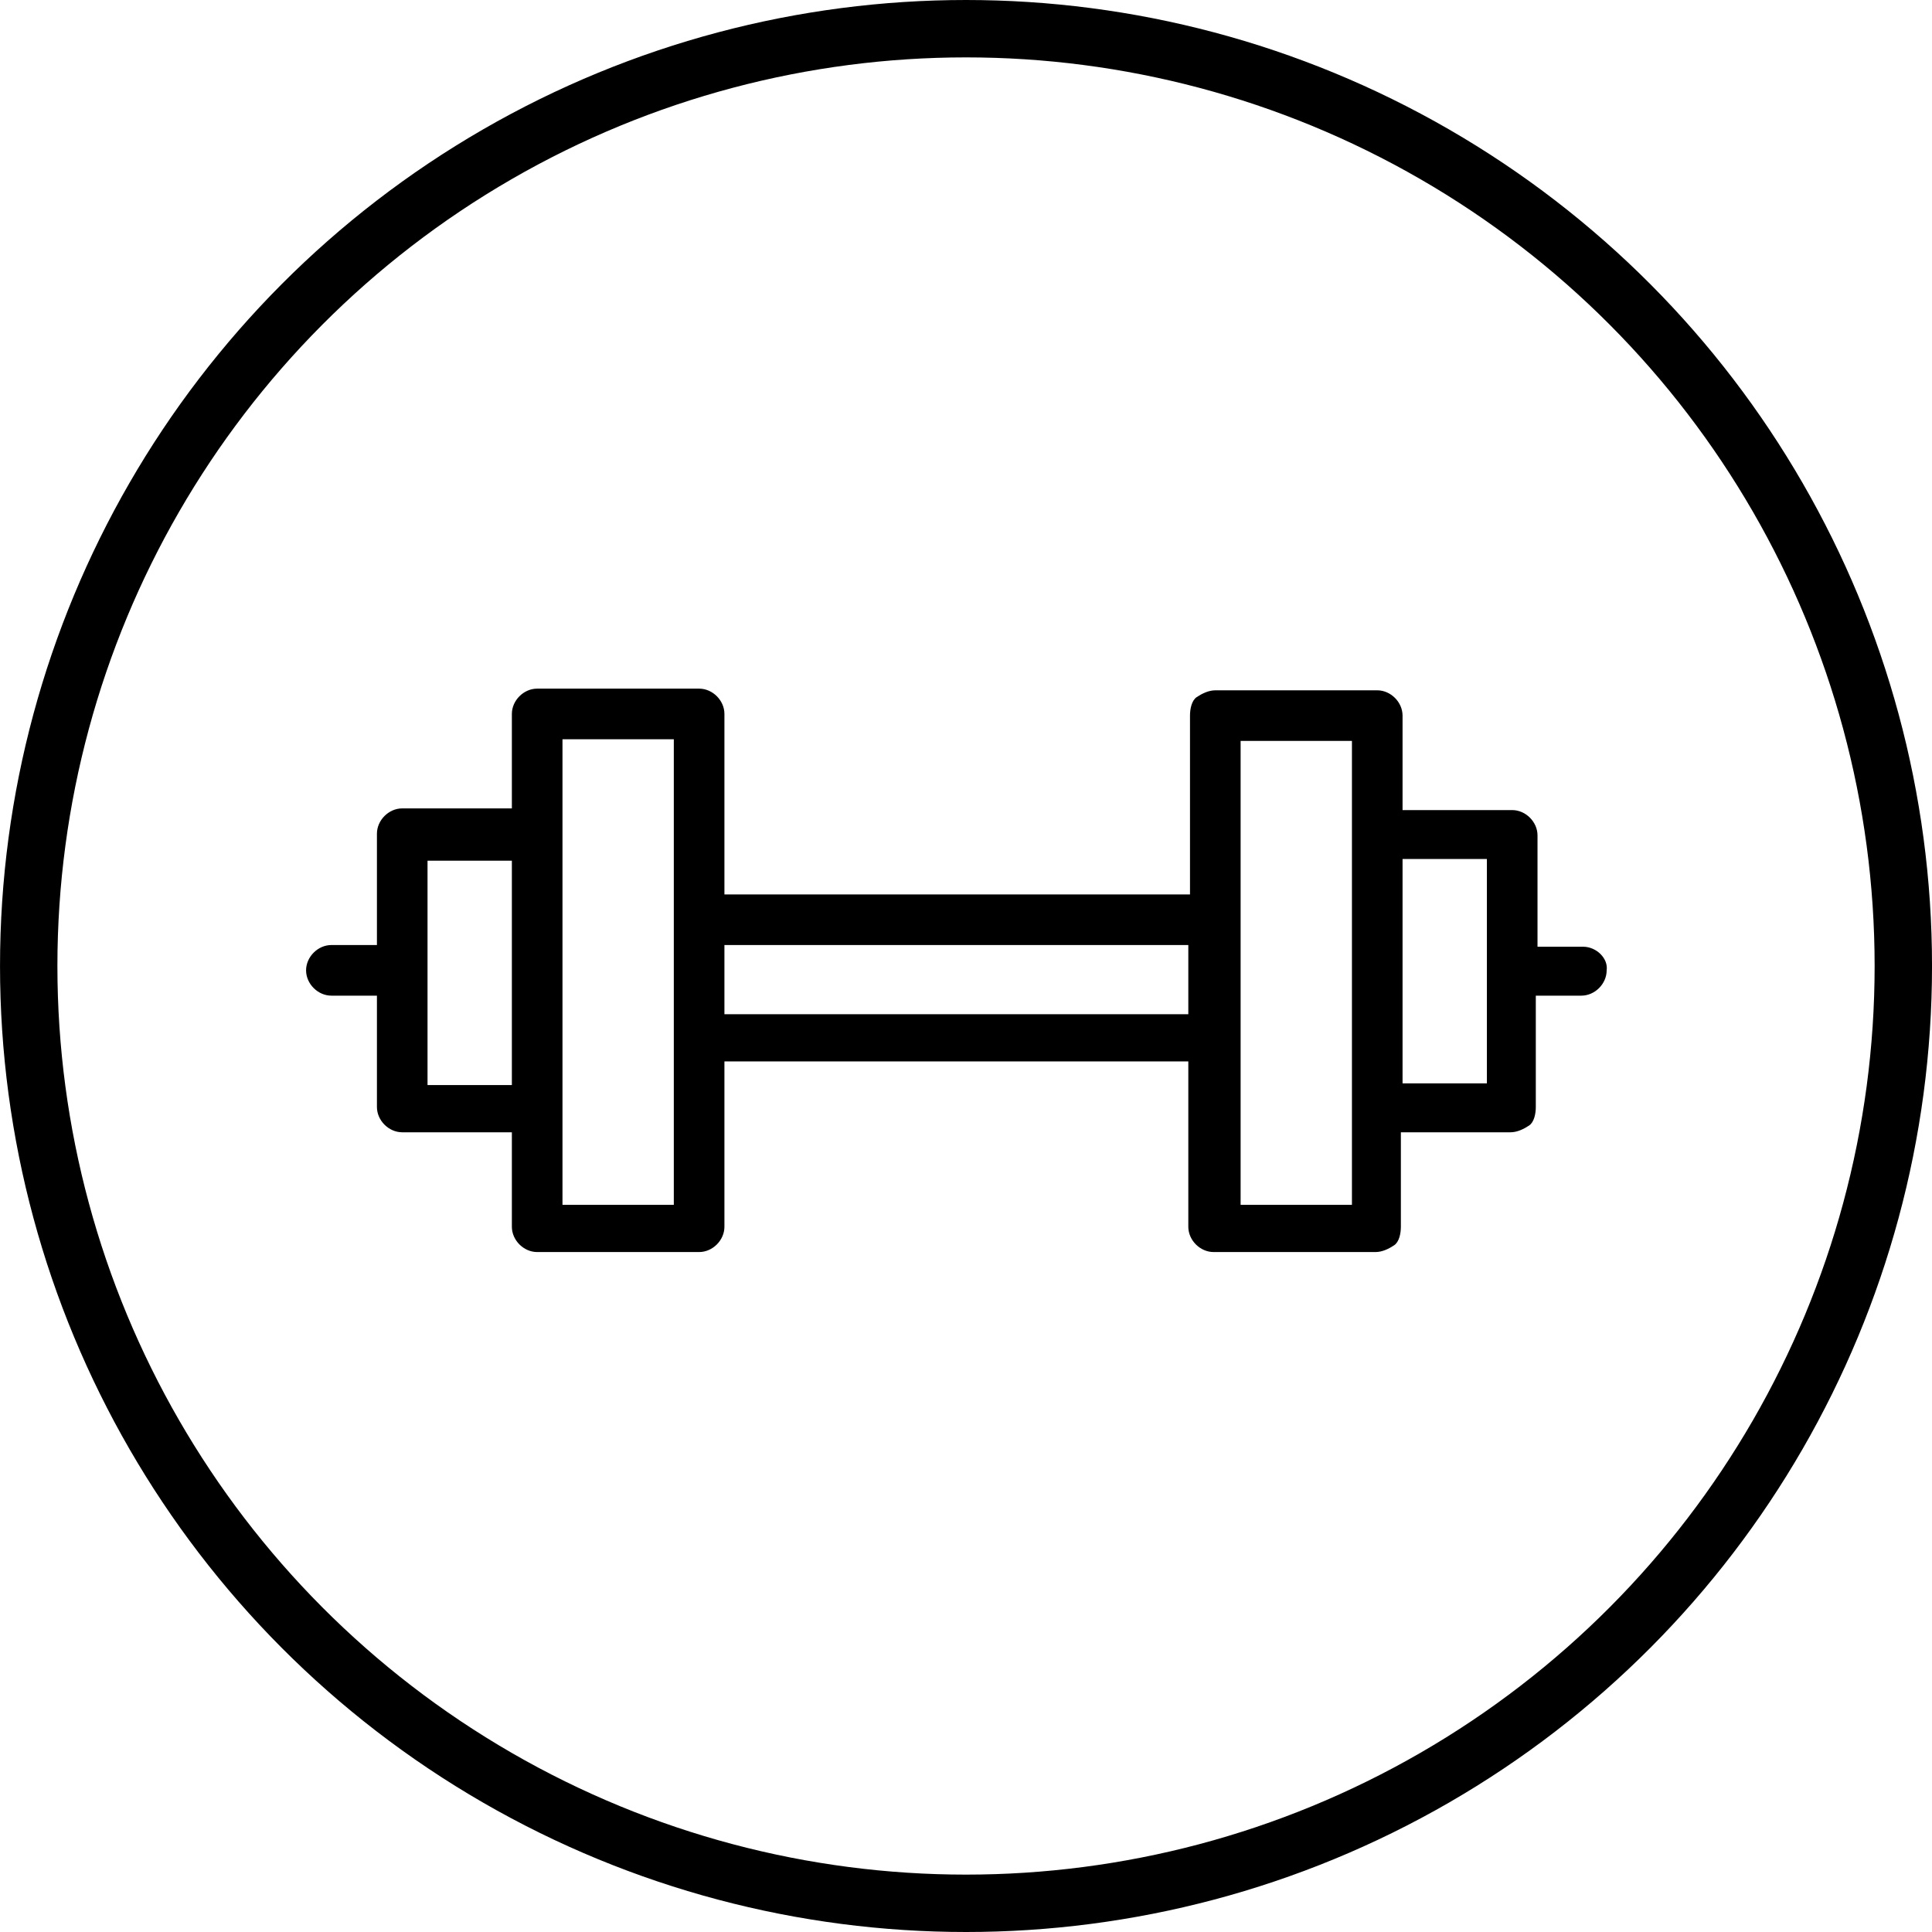
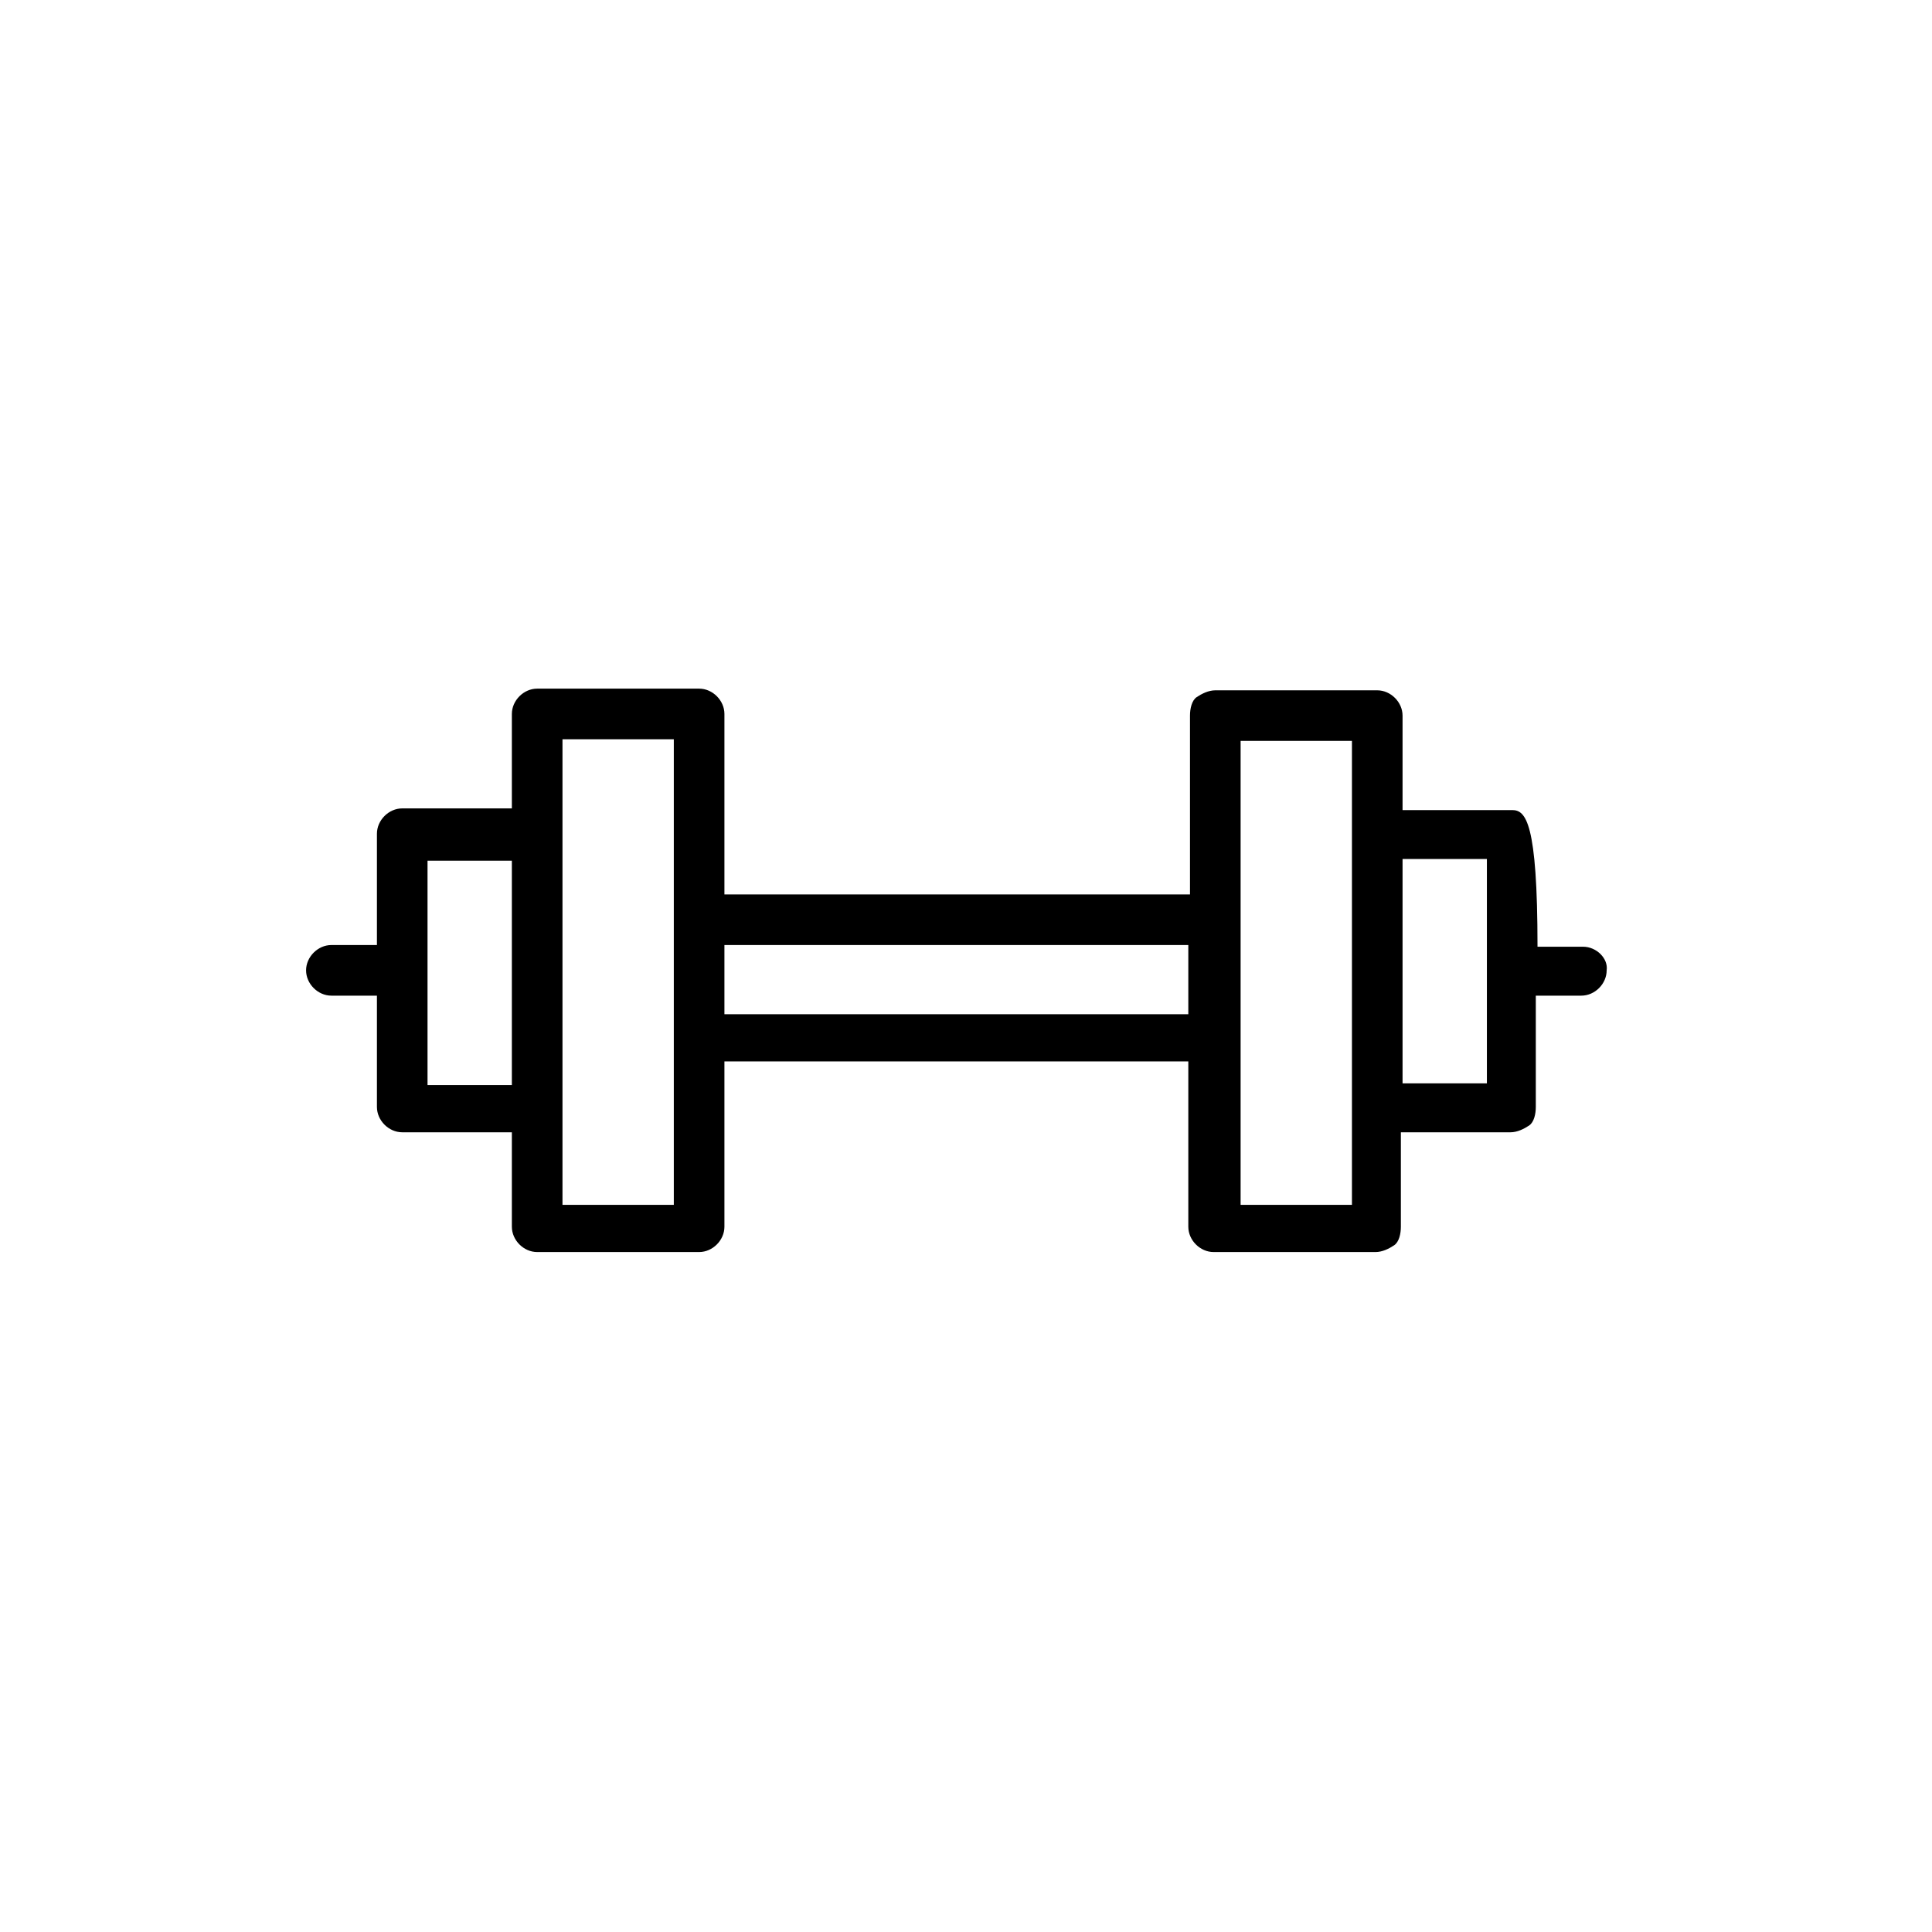
<svg xmlns="http://www.w3.org/2000/svg" width="101" height="101" viewBox="0 0 101 101" fill="none">
-   <circle cx="50.501" cy="50.5" r="49" stroke="black" stroke-width="3" />
-   <path d="M82.758 49.492H80.377V43.672C80.377 42.967 79.759 42.349 79.054 42.349H73.322V37.411C73.322 36.706 72.704 36.088 71.999 36.088H63.533C63.18 36.088 62.828 36.265 62.563 36.441C62.298 36.617 62.21 37.058 62.21 37.411V46.759H37.871V37.323C37.871 36.617 37.254 36 36.548 36H28.082C27.377 36 26.759 36.617 26.759 37.323V42.261H21.027C20.322 42.261 19.705 42.879 19.705 43.584V49.404H17.323C16.618 49.404 16.001 50.022 16.001 50.727C16.001 51.433 16.618 52.05 17.323 52.05H19.705V57.87C19.705 58.576 20.322 59.193 21.027 59.193H26.759V64.131C26.759 64.837 27.377 65.454 28.082 65.454H36.548C37.254 65.454 37.871 64.837 37.871 64.131V55.489H62.122V64.131C62.122 64.837 62.739 65.454 63.445 65.454H71.911C72.263 65.454 72.616 65.278 72.881 65.101C73.145 64.925 73.234 64.484 73.234 64.131V59.193H78.966C79.318 59.193 79.671 59.017 79.936 58.84C80.2 58.664 80.288 58.223 80.288 57.87V52.05H82.669C83.375 52.05 83.992 51.433 83.992 50.727C84.081 50.11 83.463 49.492 82.758 49.492ZM22.35 56.636V44.995H26.759V56.724H22.35V56.636ZM35.225 62.985H29.405V38.646H35.225V62.985ZM37.871 53.02V49.404H62.122V53.02H37.871ZM64.856 62.985V38.734H70.676V62.985H64.856ZM73.322 56.636V44.907H77.731V56.636H73.322Z" fill="black" />
+   <path d="M82.758 49.492H80.377C80.377 42.967 79.759 42.349 79.054 42.349H73.322V37.411C73.322 36.706 72.704 36.088 71.999 36.088H63.533C63.18 36.088 62.828 36.265 62.563 36.441C62.298 36.617 62.21 37.058 62.21 37.411V46.759H37.871V37.323C37.871 36.617 37.254 36 36.548 36H28.082C27.377 36 26.759 36.617 26.759 37.323V42.261H21.027C20.322 42.261 19.705 42.879 19.705 43.584V49.404H17.323C16.618 49.404 16.001 50.022 16.001 50.727C16.001 51.433 16.618 52.05 17.323 52.05H19.705V57.87C19.705 58.576 20.322 59.193 21.027 59.193H26.759V64.131C26.759 64.837 27.377 65.454 28.082 65.454H36.548C37.254 65.454 37.871 64.837 37.871 64.131V55.489H62.122V64.131C62.122 64.837 62.739 65.454 63.445 65.454H71.911C72.263 65.454 72.616 65.278 72.881 65.101C73.145 64.925 73.234 64.484 73.234 64.131V59.193H78.966C79.318 59.193 79.671 59.017 79.936 58.84C80.2 58.664 80.288 58.223 80.288 57.87V52.05H82.669C83.375 52.05 83.992 51.433 83.992 50.727C84.081 50.11 83.463 49.492 82.758 49.492ZM22.35 56.636V44.995H26.759V56.724H22.35V56.636ZM35.225 62.985H29.405V38.646H35.225V62.985ZM37.871 53.02V49.404H62.122V53.02H37.871ZM64.856 62.985V38.734H70.676V62.985H64.856ZM73.322 56.636V44.907H77.731V56.636H73.322Z" fill="black" />
</svg>